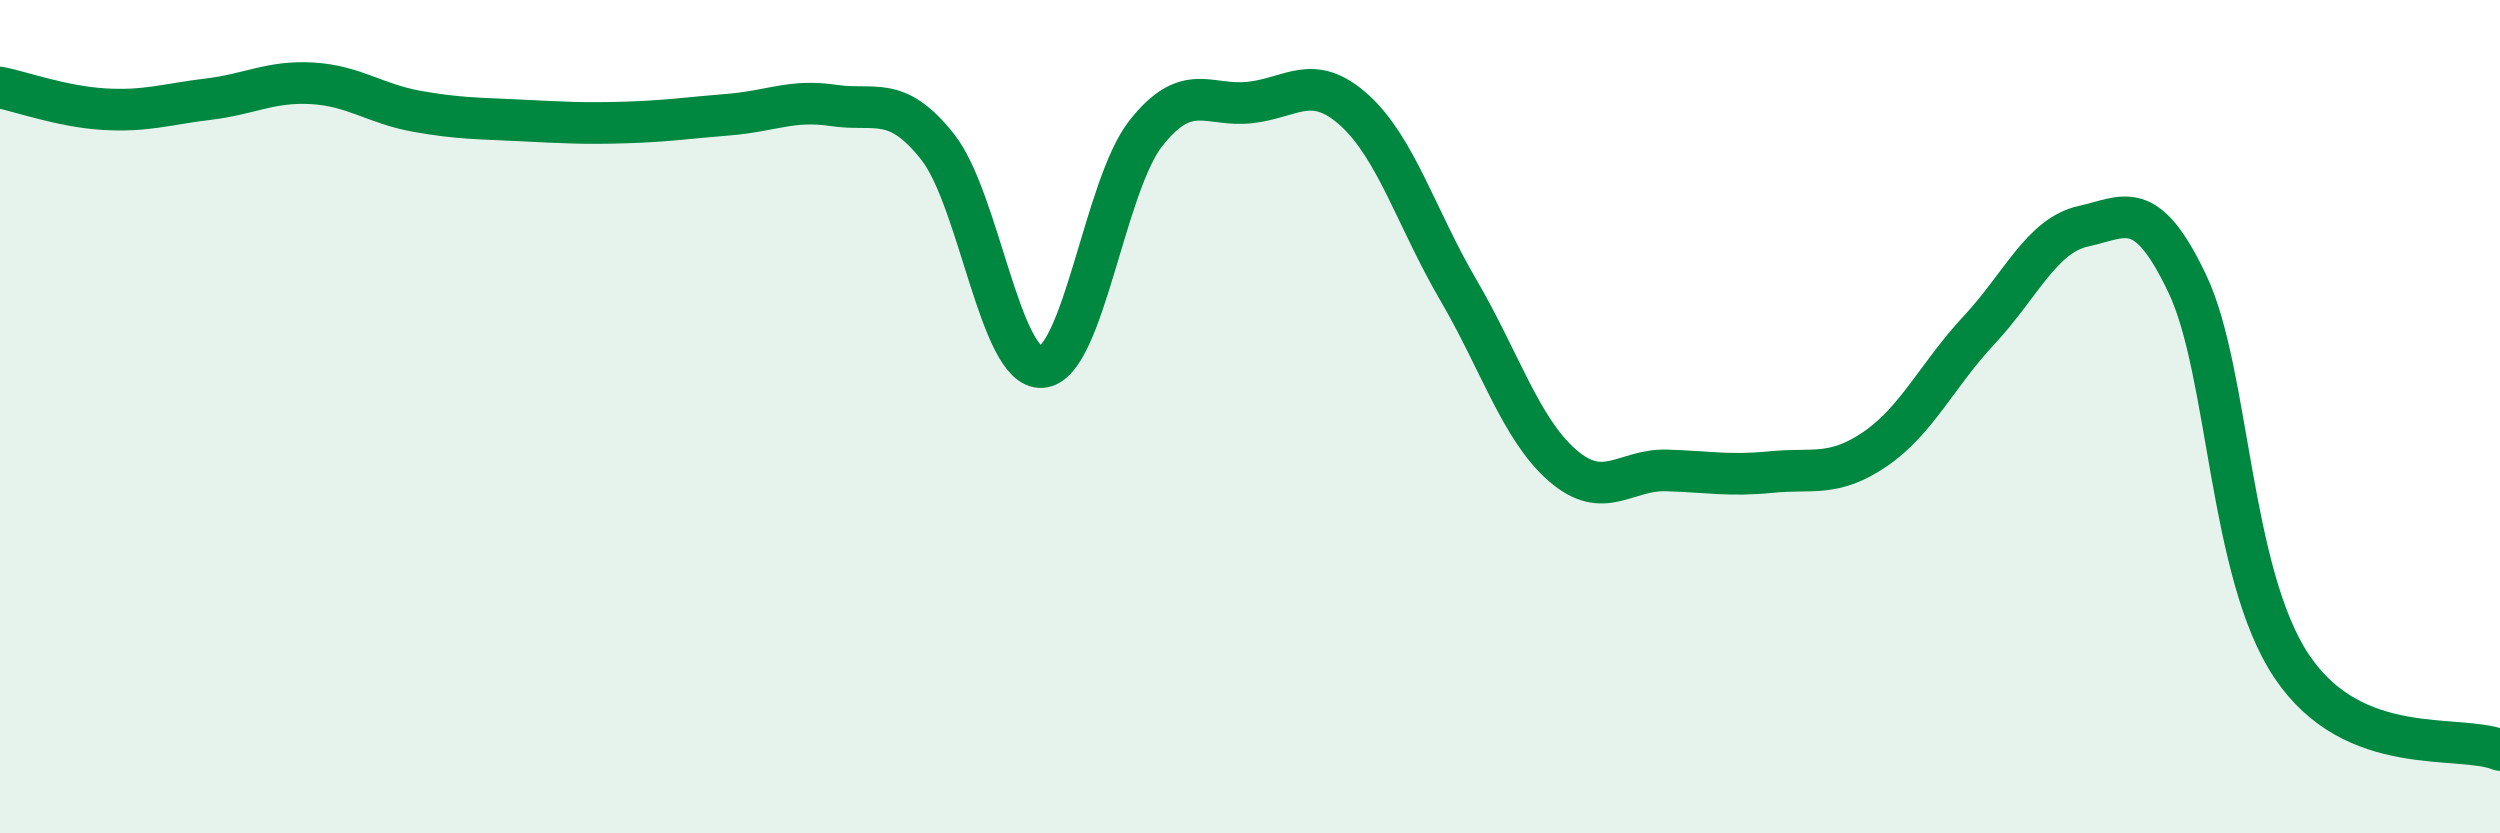
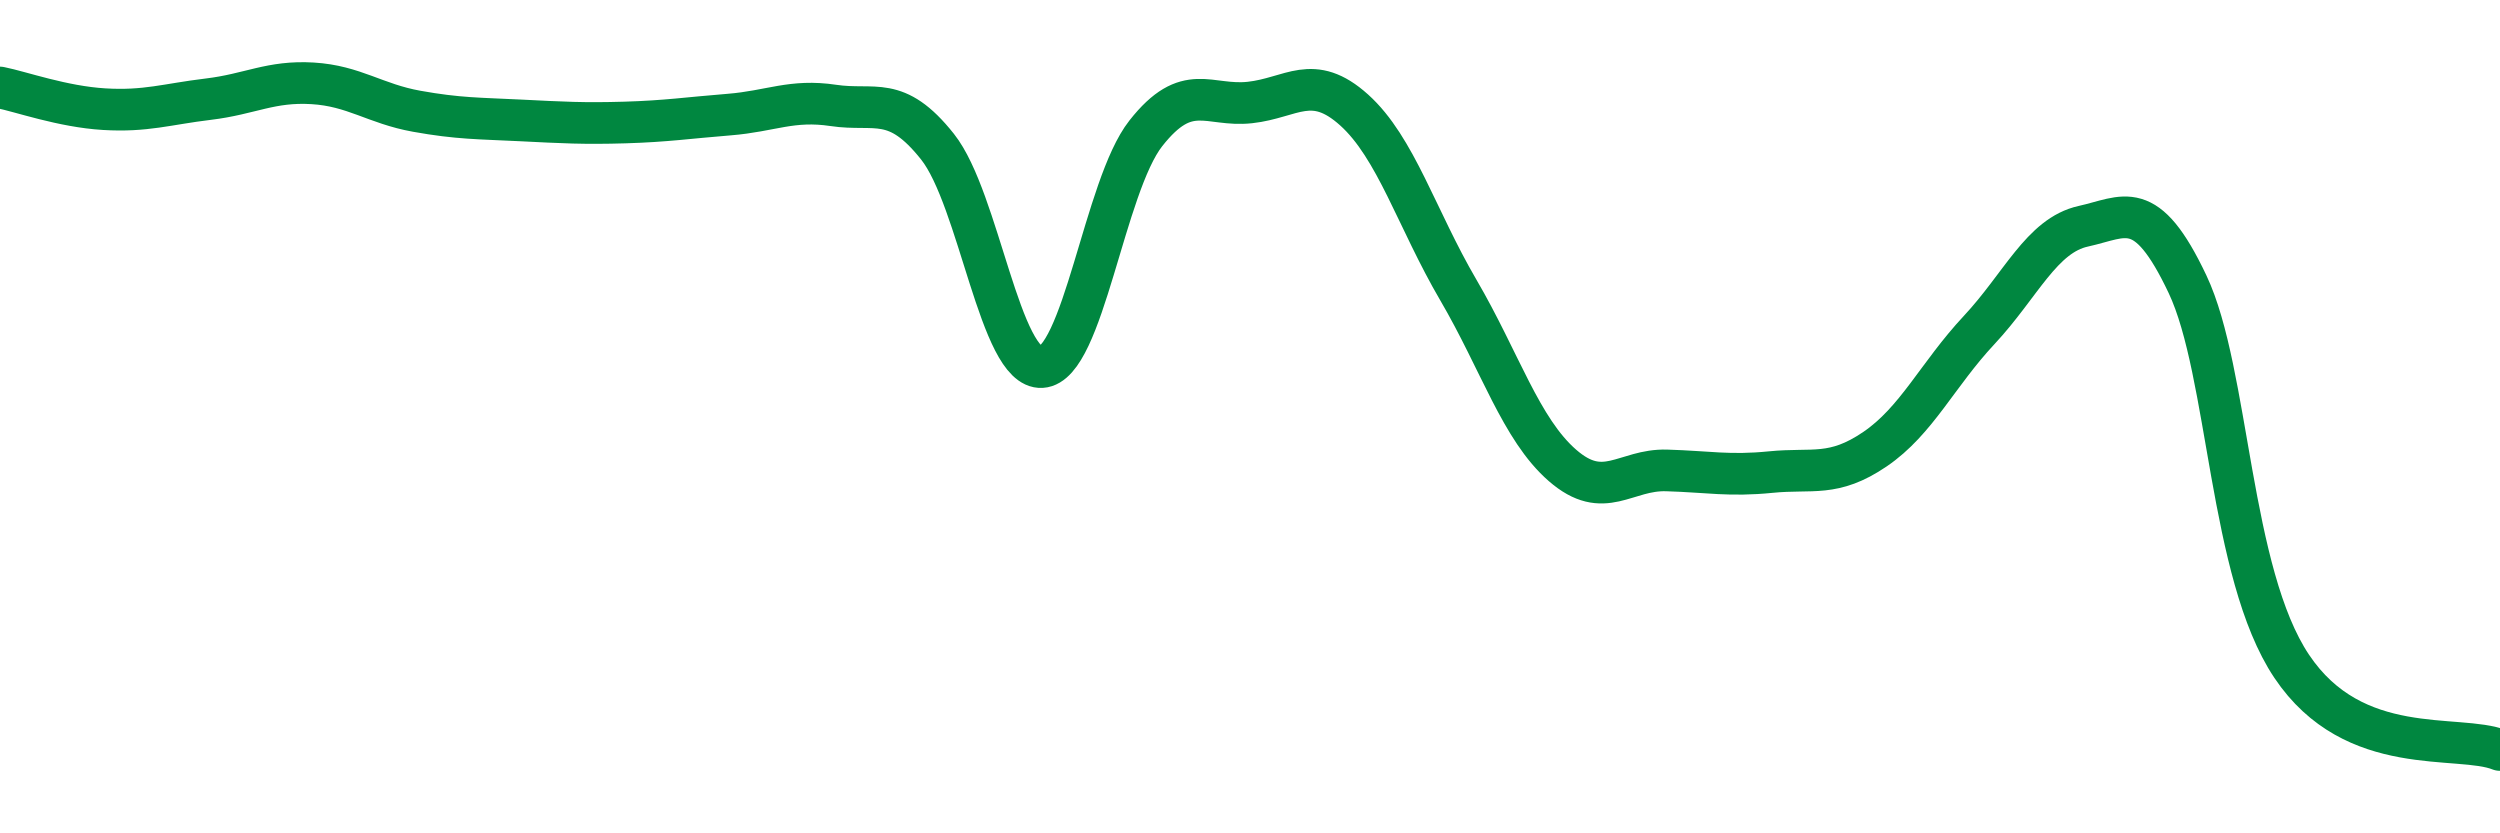
<svg xmlns="http://www.w3.org/2000/svg" width="60" height="20" viewBox="0 0 60 20">
-   <path d="M 0,2.1 C 0.5,2.2 1.5,2.56 2.5,2.62 C 3.5,2.68 4,2.5 5,2.38 C 6,2.26 6.5,1.94 7.5,2 C 8.5,2.06 9,2.49 10,2.67 C 11,2.85 11.5,2.84 12.5,2.89 C 13.5,2.94 14,2.97 15,2.94 C 16,2.91 16.5,2.83 17.5,2.75 C 18.5,2.67 19,2.38 20,2.53 C 21,2.68 21.5,2.26 22.5,3.52 C 23.5,4.78 24,8.87 25,8.81 C 26,8.75 26.5,4.47 27.5,3.2 C 28.5,1.93 29,2.57 30,2.46 C 31,2.35 31.5,1.74 32.5,2.64 C 33.5,3.54 34,5.25 35,6.96 C 36,8.67 36.5,10.3 37.5,11.17 C 38.5,12.04 39,11.26 40,11.29 C 41,11.32 41.5,11.43 42.5,11.33 C 43.5,11.23 44,11.46 45,10.78 C 46,10.1 46.5,8.99 47.5,7.92 C 48.5,6.85 49,5.65 50,5.43 C 51,5.21 51.5,4.71 52.5,6.82 C 53.5,8.93 53.5,13.75 55,15.99 C 56.5,18.23 59,17.6 60,18L60 20L0 20Z" fill="#008740" opacity="0.1" stroke-linecap="round" stroke-linejoin="round" />
  <path d="M 0,2.1 C 0.5,2.2 1.5,2.56 2.5,2.62 C 3.5,2.68 4,2.5 5,2.38 C 6,2.26 6.5,1.94 7.5,2 C 8.5,2.06 9,2.49 10,2.67 C 11,2.85 11.5,2.84 12.5,2.89 C 13.5,2.94 14,2.97 15,2.94 C 16,2.91 16.5,2.83 17.5,2.75 C 18.5,2.67 19,2.38 20,2.53 C 21,2.68 21.5,2.26 22.5,3.52 C 23.5,4.78 24,8.87 25,8.81 C 26,8.75 26.5,4.47 27.5,3.2 C 28.5,1.93 29,2.57 30,2.46 C 31,2.35 31.5,1.74 32.5,2.64 C 33.5,3.54 34,5.25 35,6.96 C 36,8.67 36.5,10.3 37.5,11.17 C 38.5,12.04 39,11.26 40,11.29 C 41,11.32 41.5,11.43 42.5,11.33 C 43.5,11.23 44,11.46 45,10.78 C 46,10.1 46.5,8.99 47.5,7.92 C 48.5,6.85 49,5.65 50,5.43 C 51,5.21 51.5,4.71 52.5,6.82 C 53.5,8.93 53.5,13.75 55,15.99 C 56.5,18.23 59,17.6 60,18" stroke="#008740" stroke-width="1" fill="none" stroke-linecap="round" stroke-linejoin="round" />
</svg>